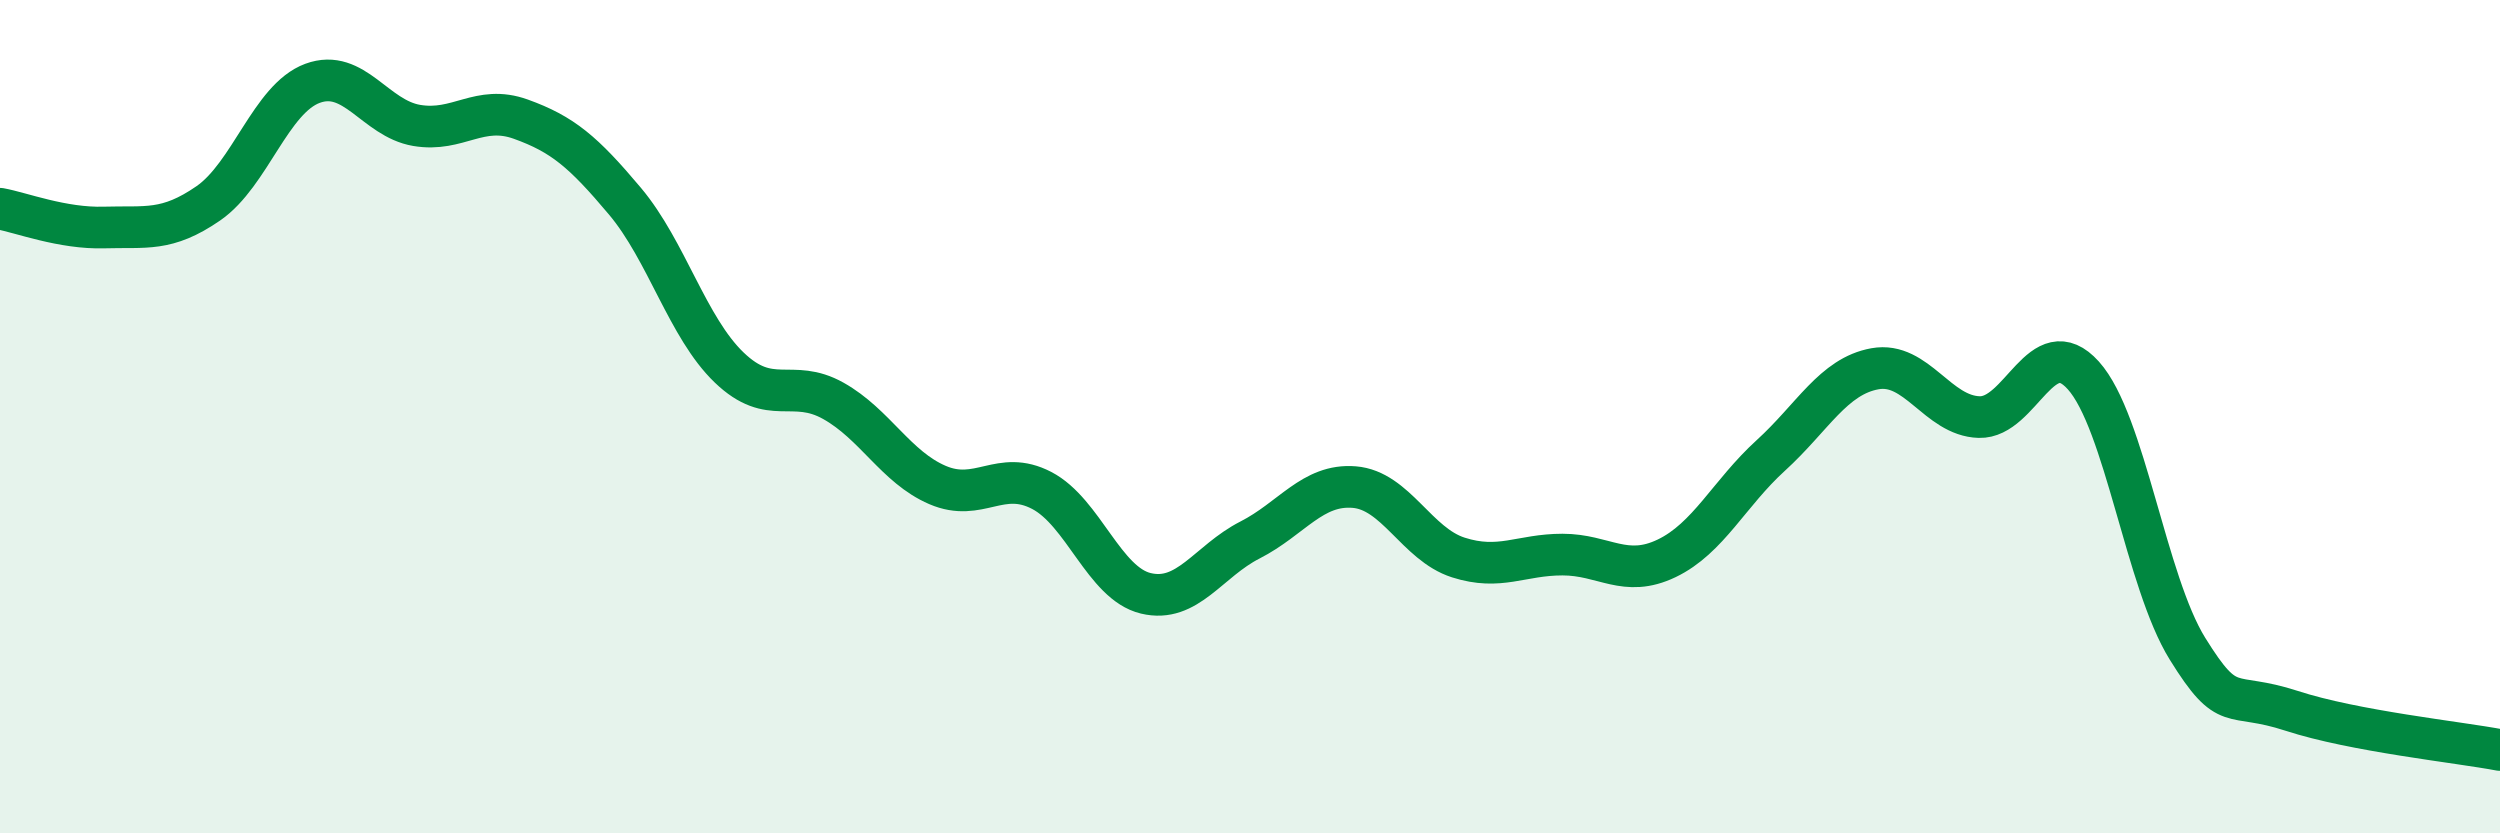
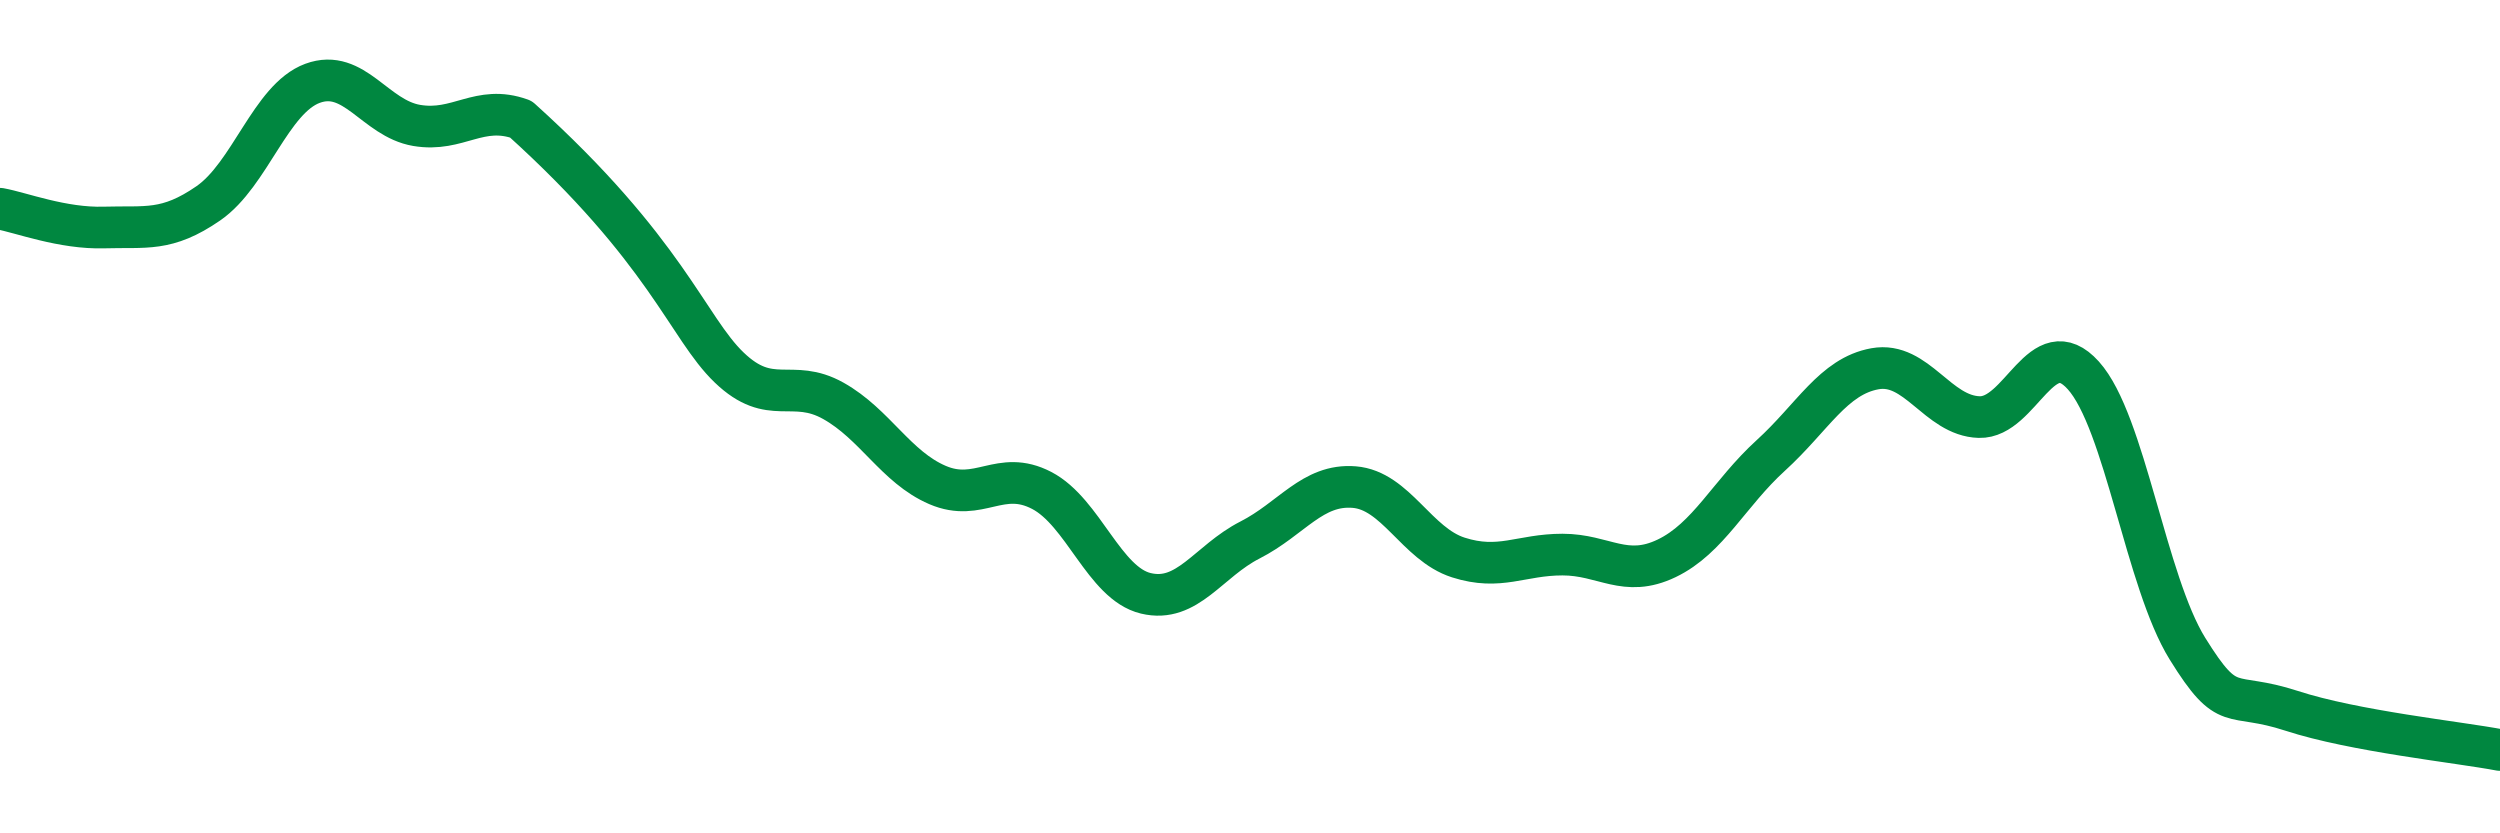
<svg xmlns="http://www.w3.org/2000/svg" width="60" height="20" viewBox="0 0 60 20">
-   <path d="M 0,5.01 C 0.5,5.1 1.5,5.49 2.5,5.46 C 3.5,5.43 4,5.57 5,4.88 C 6,4.19 6.5,2.37 7.5,2 C 8.5,1.63 9,2.84 10,3.01 C 11,3.18 11.5,2.5 12.5,2.86 C 13.5,3.22 14,3.64 15,4.83 C 16,6.02 16.5,7.86 17.5,8.82 C 18.5,9.78 19,9.06 20,9.62 C 21,10.18 21.5,11.21 22.5,11.64 C 23.5,12.07 24,11.25 25,11.77 C 26,12.29 26.5,14 27.5,14.24 C 28.5,14.48 29,13.47 30,12.96 C 31,12.45 31.5,11.61 32.5,11.69 C 33.5,11.77 34,13.06 35,13.38 C 36,13.7 36.5,13.31 37.5,13.31 C 38.5,13.31 39,13.88 40,13.4 C 41,12.92 41.5,11.84 42.5,10.93 C 43.5,10.02 44,9.03 45,8.85 C 46,8.67 46.5,9.98 47.5,10.01 C 48.5,10.04 49,7.9 50,9.01 C 51,10.12 51.5,13.96 52.5,15.57 C 53.5,17.18 53.5,16.57 55,17.06 C 56.5,17.55 59,17.81 60,18L60 20L0 20Z" fill="#008740" opacity="0.1" stroke-linecap="round" stroke-linejoin="round" />
-   <path d="M 0,5.01 C 0.5,5.1 1.5,5.49 2.5,5.46 C 3.5,5.43 4,5.57 5,4.88 C 6,4.19 6.5,2.37 7.5,2 C 8.5,1.63 9,2.84 10,3.01 C 11,3.18 11.5,2.5 12.5,2.86 C 13.5,3.22 14,3.64 15,4.83 C 16,6.02 16.5,7.86 17.5,8.82 C 18.5,9.78 19,9.06 20,9.62 C 21,10.18 21.5,11.21 22.5,11.64 C 23.5,12.07 24,11.25 25,11.77 C 26,12.29 26.5,14 27.5,14.24 C 28.5,14.48 29,13.47 30,12.96 C 31,12.45 31.5,11.61 32.5,11.69 C 33.5,11.77 34,13.06 35,13.38 C 36,13.7 36.5,13.31 37.5,13.31 C 38.5,13.31 39,13.88 40,13.4 C 41,12.92 41.5,11.84 42.5,10.93 C 43.5,10.02 44,9.03 45,8.85 C 46,8.67 46.5,9.98 47.5,10.01 C 48.5,10.04 49,7.9 50,9.01 C 51,10.12 51.5,13.96 52.5,15.57 C 53.5,17.18 53.5,16.57 55,17.06 C 56.5,17.55 59,17.81 60,18" stroke="#008740" stroke-width="1" fill="none" stroke-linecap="round" stroke-linejoin="round" />
+   <path d="M 0,5.01 C 0.5,5.1 1.5,5.49 2.5,5.46 C 3.5,5.43 4,5.57 5,4.88 C 6,4.19 6.5,2.37 7.5,2 C 8.5,1.63 9,2.84 10,3.01 C 11,3.18 11.5,2.5 12.5,2.86 C 16,6.02 16.5,7.86 17.5,8.82 C 18.5,9.78 19,9.06 20,9.62 C 21,10.18 21.5,11.21 22.5,11.64 C 23.5,12.07 24,11.25 25,11.77 C 26,12.29 26.5,14 27.5,14.24 C 28.5,14.48 29,13.47 30,12.96 C 31,12.45 31.5,11.61 32.5,11.69 C 33.5,11.77 34,13.06 35,13.38 C 36,13.7 36.5,13.31 37.5,13.31 C 38.5,13.31 39,13.88 40,13.4 C 41,12.92 41.5,11.84 42.5,10.93 C 43.5,10.02 44,9.03 45,8.85 C 46,8.67 46.5,9.98 47.5,10.01 C 48.5,10.04 49,7.9 50,9.01 C 51,10.12 51.5,13.96 52.5,15.57 C 53.5,17.18 53.5,16.57 55,17.06 C 56.5,17.55 59,17.81 60,18" stroke="#008740" stroke-width="1" fill="none" stroke-linecap="round" stroke-linejoin="round" />
</svg>